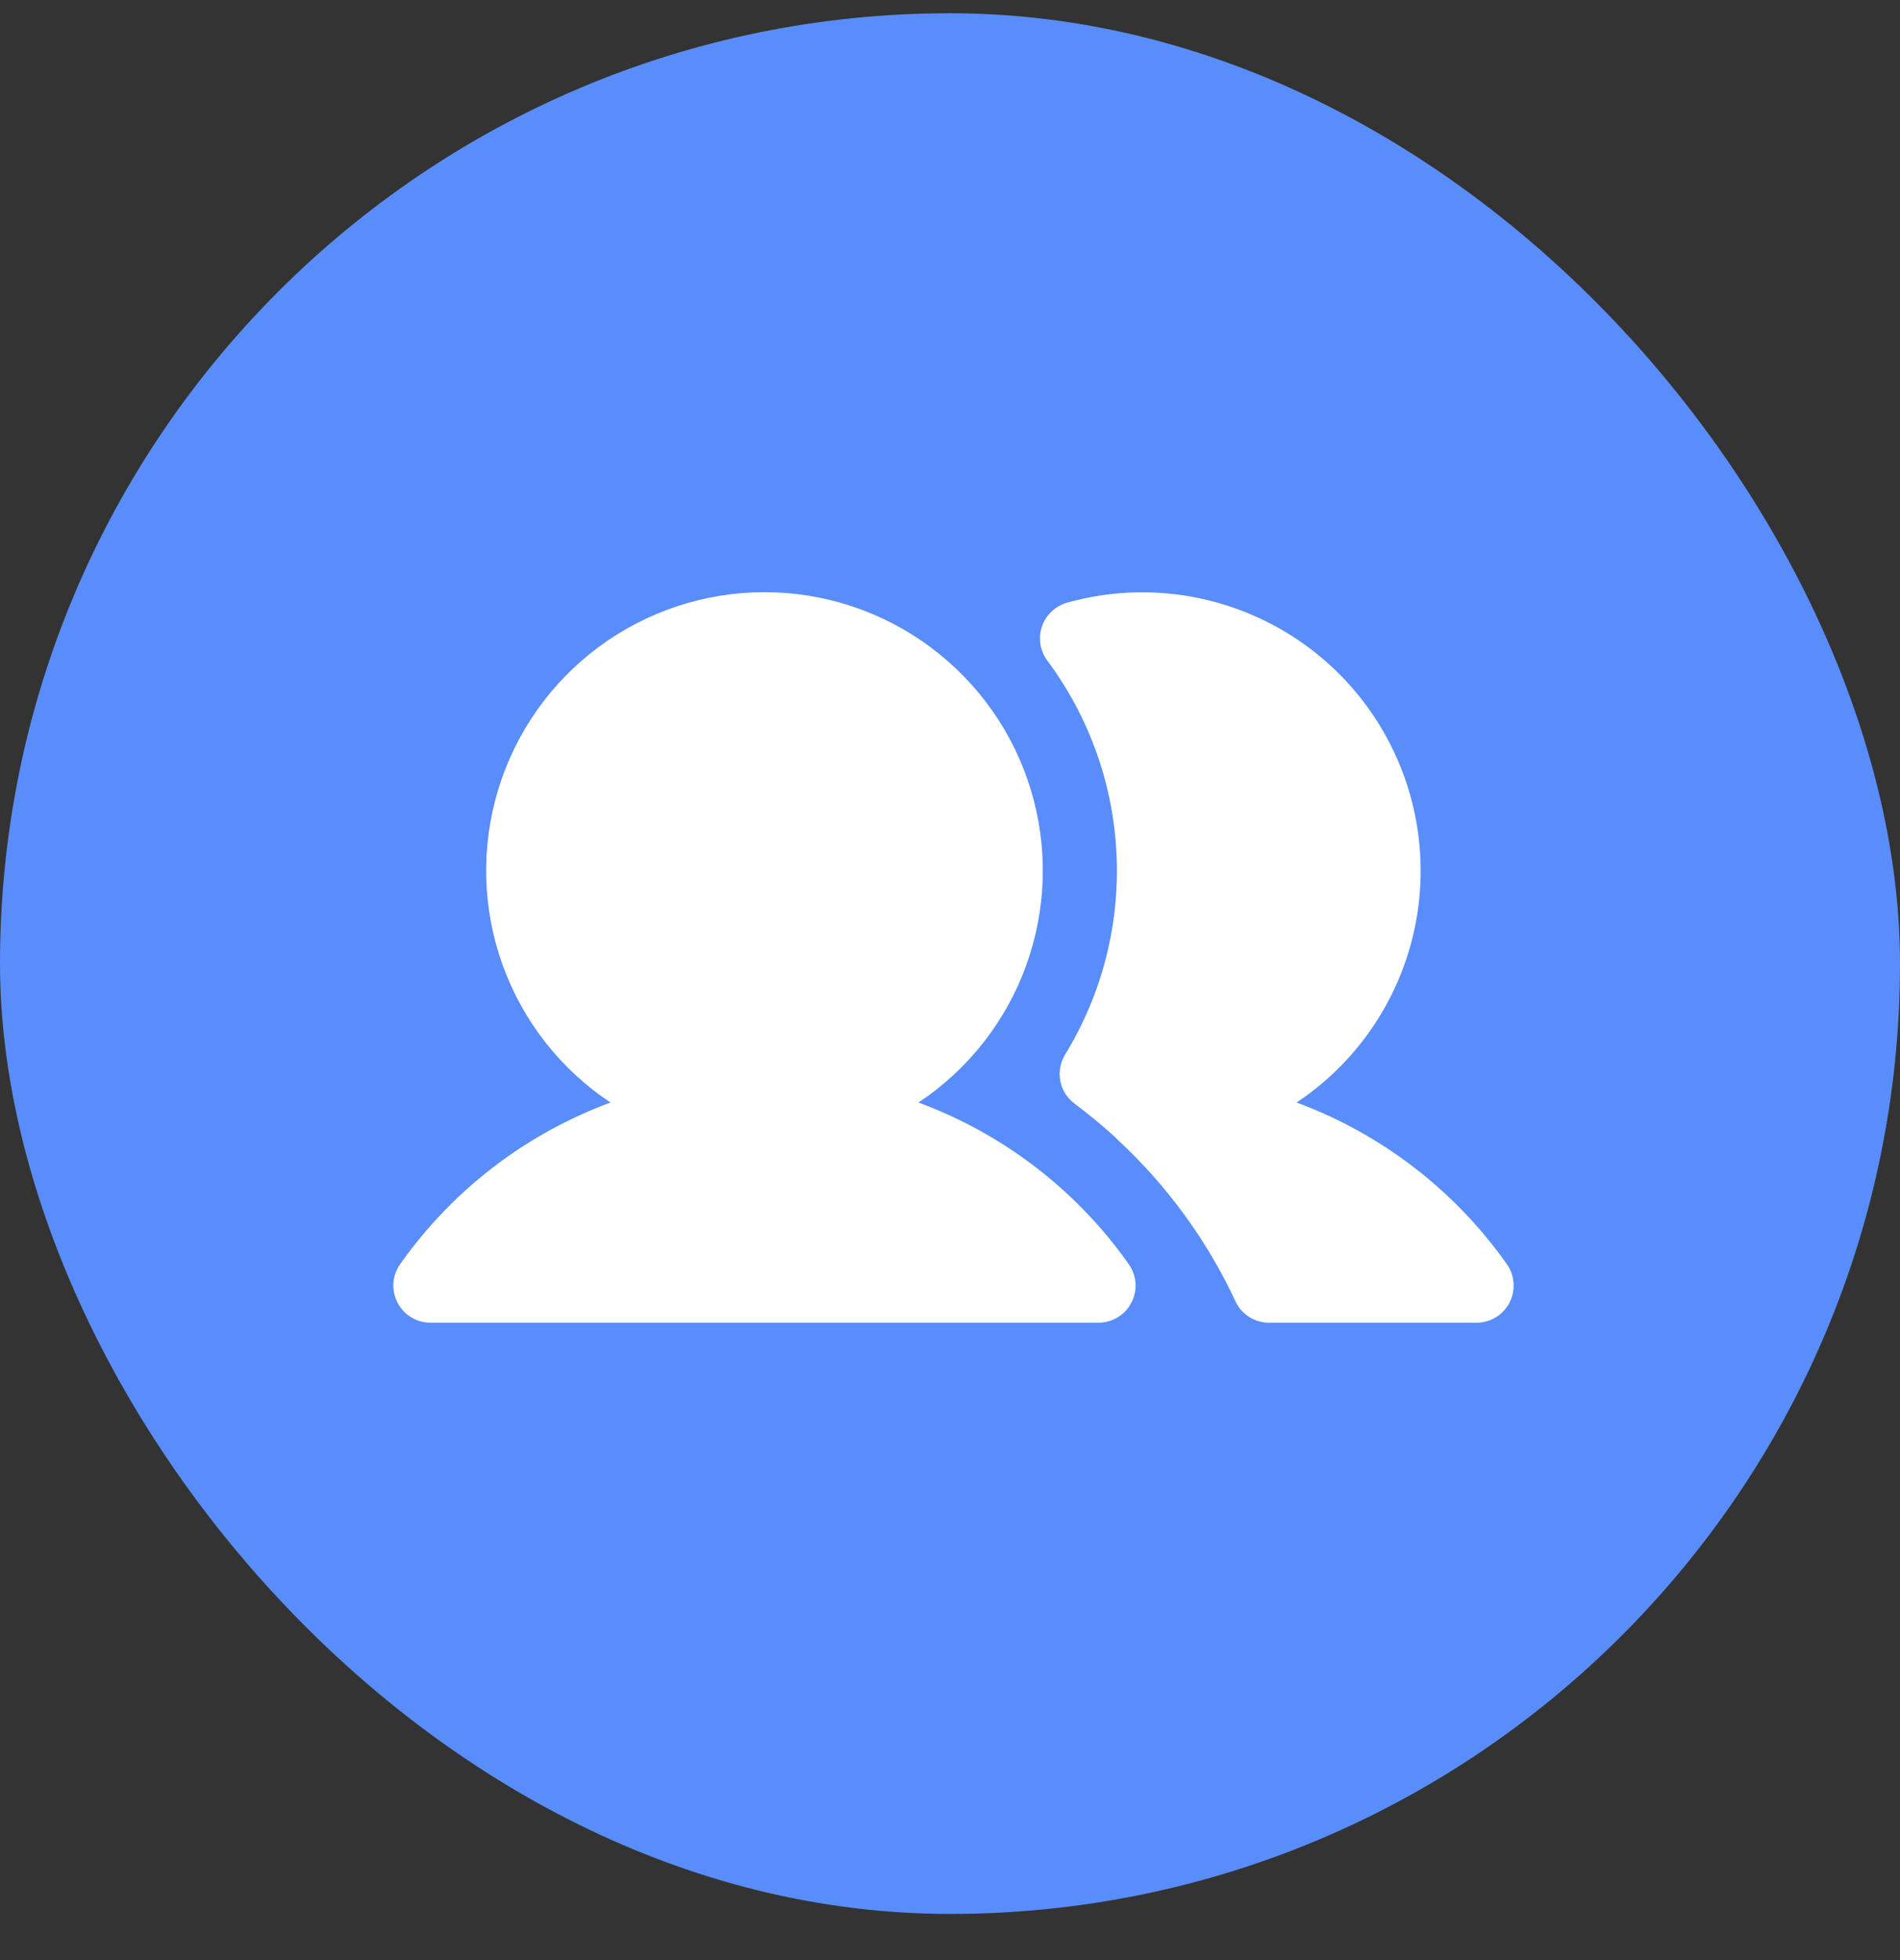
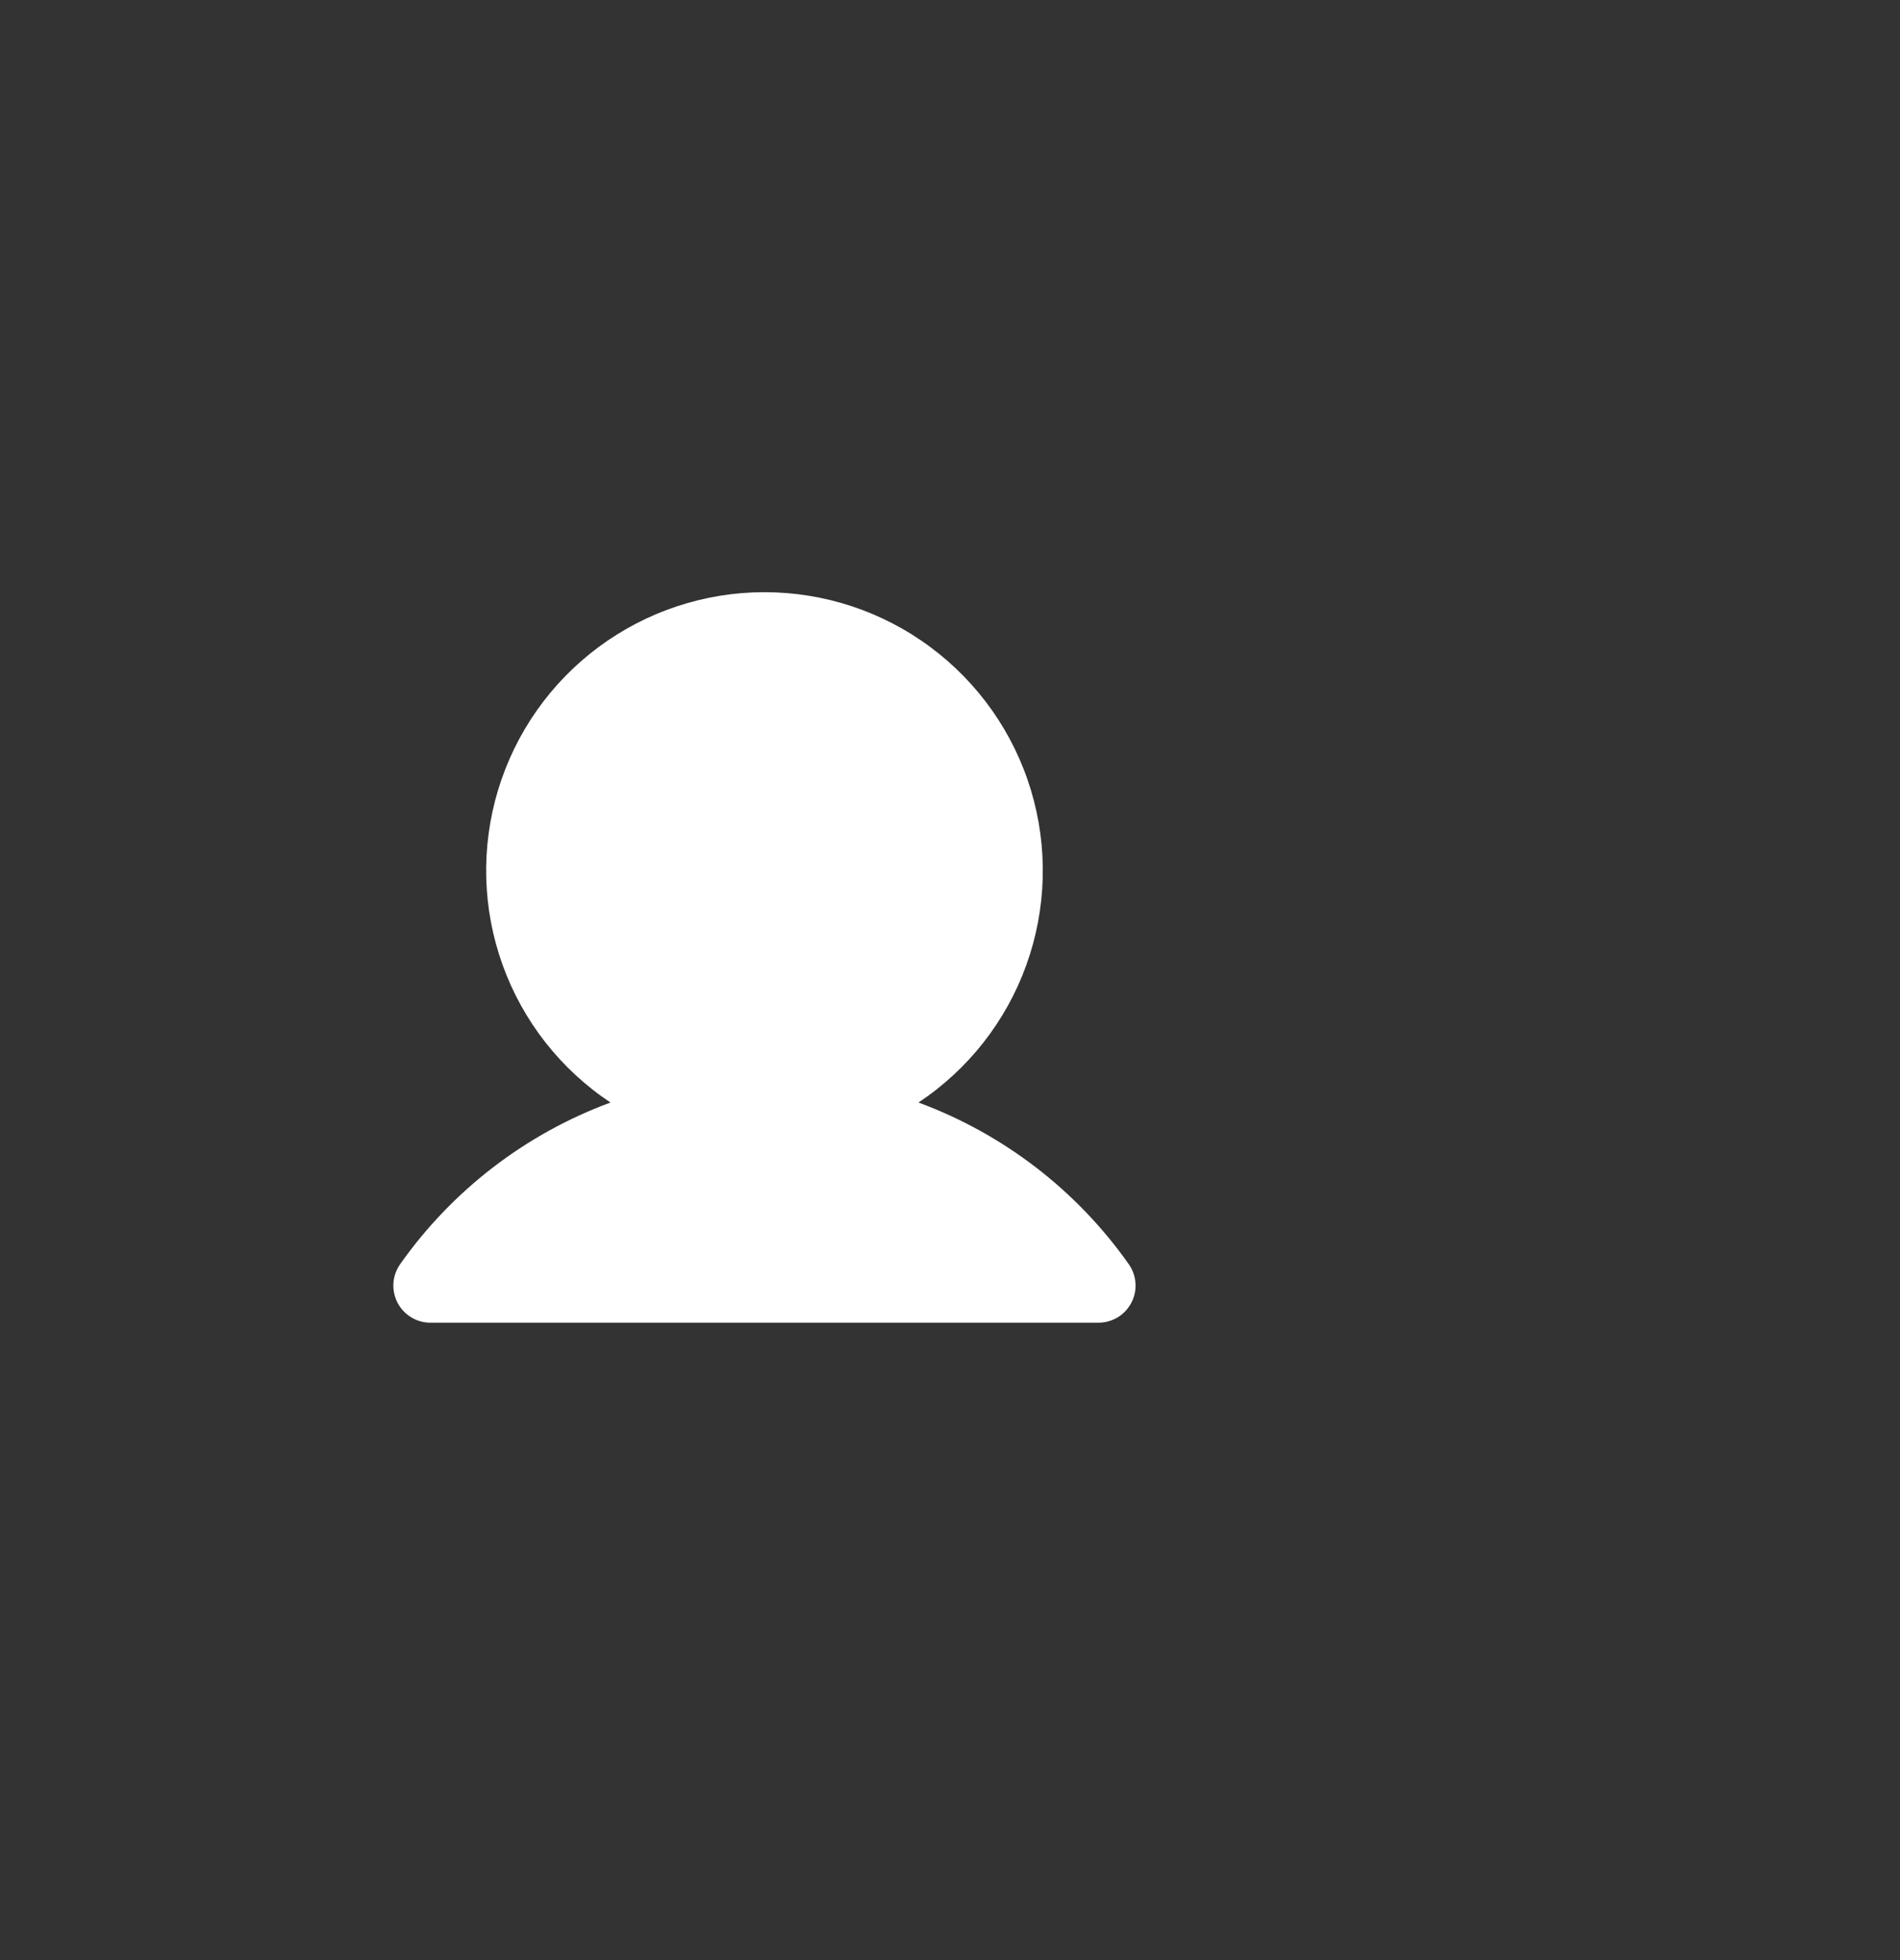
<svg xmlns="http://www.w3.org/2000/svg" width="32" height="33" viewBox="0 0 32 33" fill="none">
  <rect x="0" y="0" width="32" height="33" fill="#333333" stroke="none" />
-   <rect y="0.223" width="32" height="32" rx="16" fill="#598DFB" />
-   <path d="M15.469 18.562C16.308 18.005 16.945 17.193 17.286 16.246C17.627 15.299 17.654 14.267 17.363 13.303C17.072 12.339 16.478 11.495 15.67 10.895C14.862 10.294 13.882 9.97 12.875 9.97C11.869 9.97 10.889 10.294 10.08 10.895C9.272 11.495 8.679 12.339 8.388 13.303C8.097 14.267 8.124 15.299 8.465 16.246C8.806 17.193 9.443 18.005 10.282 18.562C8.852 19.09 7.617 20.039 6.739 21.284C6.673 21.378 6.634 21.488 6.626 21.602C6.619 21.716 6.643 21.831 6.695 21.932C6.748 22.034 6.828 22.119 6.925 22.178C7.023 22.238 7.136 22.269 7.25 22.269L18.5 22.269C18.615 22.269 18.727 22.237 18.825 22.178C18.923 22.119 19.002 22.033 19.055 21.932C19.108 21.83 19.132 21.716 19.124 21.602C19.116 21.488 19.077 21.378 19.011 21.284C18.134 20.039 16.898 19.09 15.469 18.562Z" fill="white" />
-   <path d="M25.379 21.284C24.501 20.039 23.266 19.09 21.837 18.562C22.766 17.944 23.444 17.014 23.749 15.94C24.053 14.866 23.965 13.718 23.499 12.704C23.033 11.689 22.22 10.874 21.207 10.406C20.194 9.937 19.046 9.845 17.971 10.147C17.874 10.175 17.784 10.226 17.711 10.295C17.637 10.365 17.582 10.451 17.549 10.547C17.516 10.643 17.508 10.746 17.523 10.846C17.539 10.946 17.579 11.041 17.639 11.122C18.346 12.071 18.752 13.21 18.805 14.392C18.859 15.574 18.557 16.745 17.939 17.754C17.858 17.887 17.829 18.046 17.858 18.199C17.888 18.352 17.974 18.489 18.099 18.582C18.336 18.759 18.564 18.947 18.782 19.146C18.794 19.158 18.805 19.17 18.817 19.182C19.651 19.953 20.328 20.879 20.808 21.909C20.858 22.017 20.938 22.108 21.038 22.172C21.139 22.235 21.255 22.269 21.374 22.269L24.868 22.269C24.983 22.269 25.095 22.237 25.193 22.178C25.29 22.119 25.37 22.033 25.423 21.932C25.475 21.83 25.499 21.716 25.491 21.602C25.484 21.488 25.445 21.378 25.379 21.284L25.379 21.284Z" fill="white" />
+   <path d="M15.469 18.562C16.308 18.005 16.945 17.193 17.286 16.246C17.627 15.299 17.654 14.267 17.363 13.303C17.072 12.339 16.478 11.495 15.67 10.895C14.862 10.294 13.882 9.97 12.875 9.97C11.869 9.97 10.889 10.294 10.08 10.895C9.272 11.495 8.679 12.339 8.388 13.303C8.097 14.267 8.124 15.299 8.465 16.246C8.806 17.193 9.443 18.005 10.282 18.562C8.852 19.09 7.617 20.039 6.739 21.284C6.673 21.378 6.634 21.488 6.626 21.602C6.619 21.716 6.643 21.831 6.695 21.932C6.748 22.034 6.828 22.119 6.925 22.178C7.023 22.238 7.136 22.269 7.25 22.269L18.5 22.269C18.615 22.269 18.727 22.237 18.825 22.178C18.923 22.119 19.002 22.033 19.055 21.932C19.108 21.83 19.132 21.716 19.124 21.602C19.116 21.488 19.077 21.378 19.011 21.284C18.134 20.039 16.898 19.09 15.469 18.562" fill="white" />
</svg>